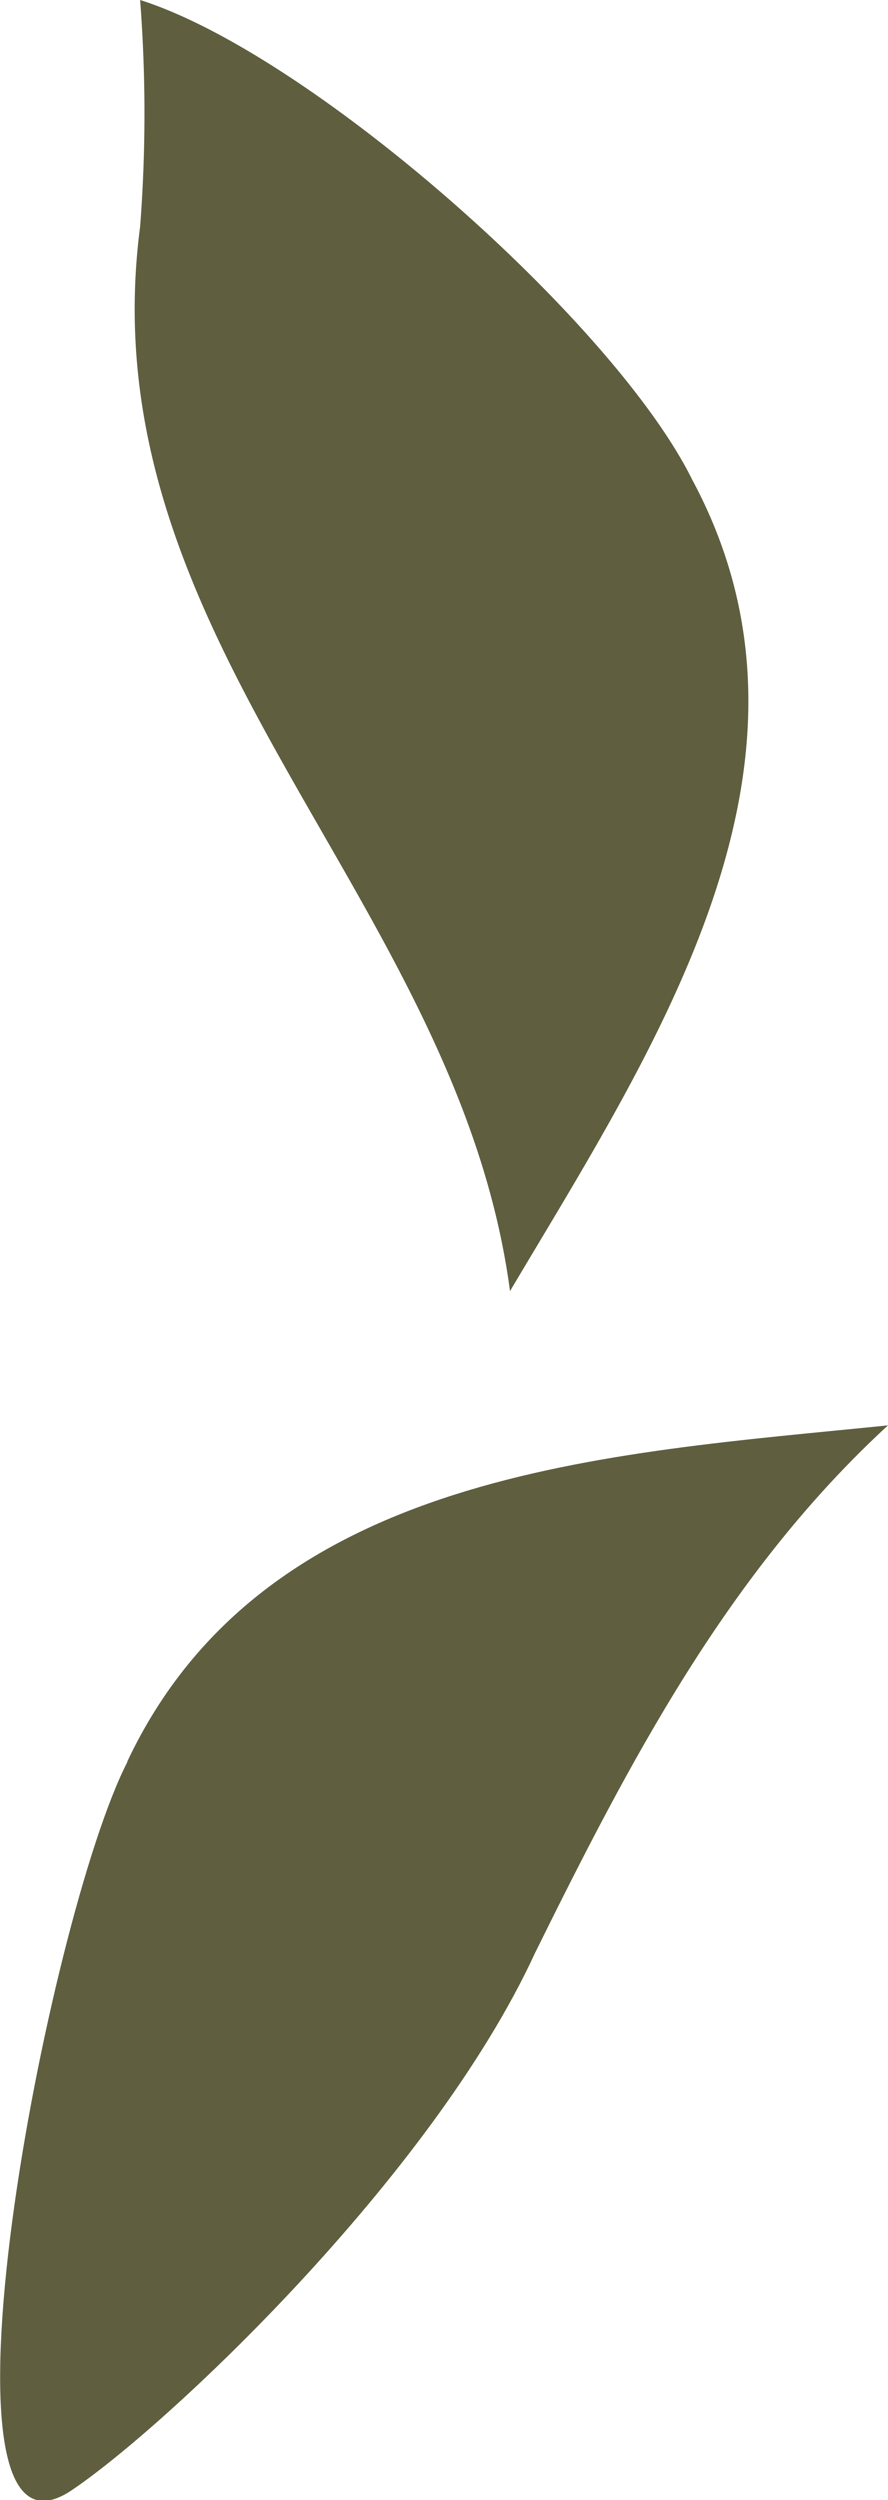
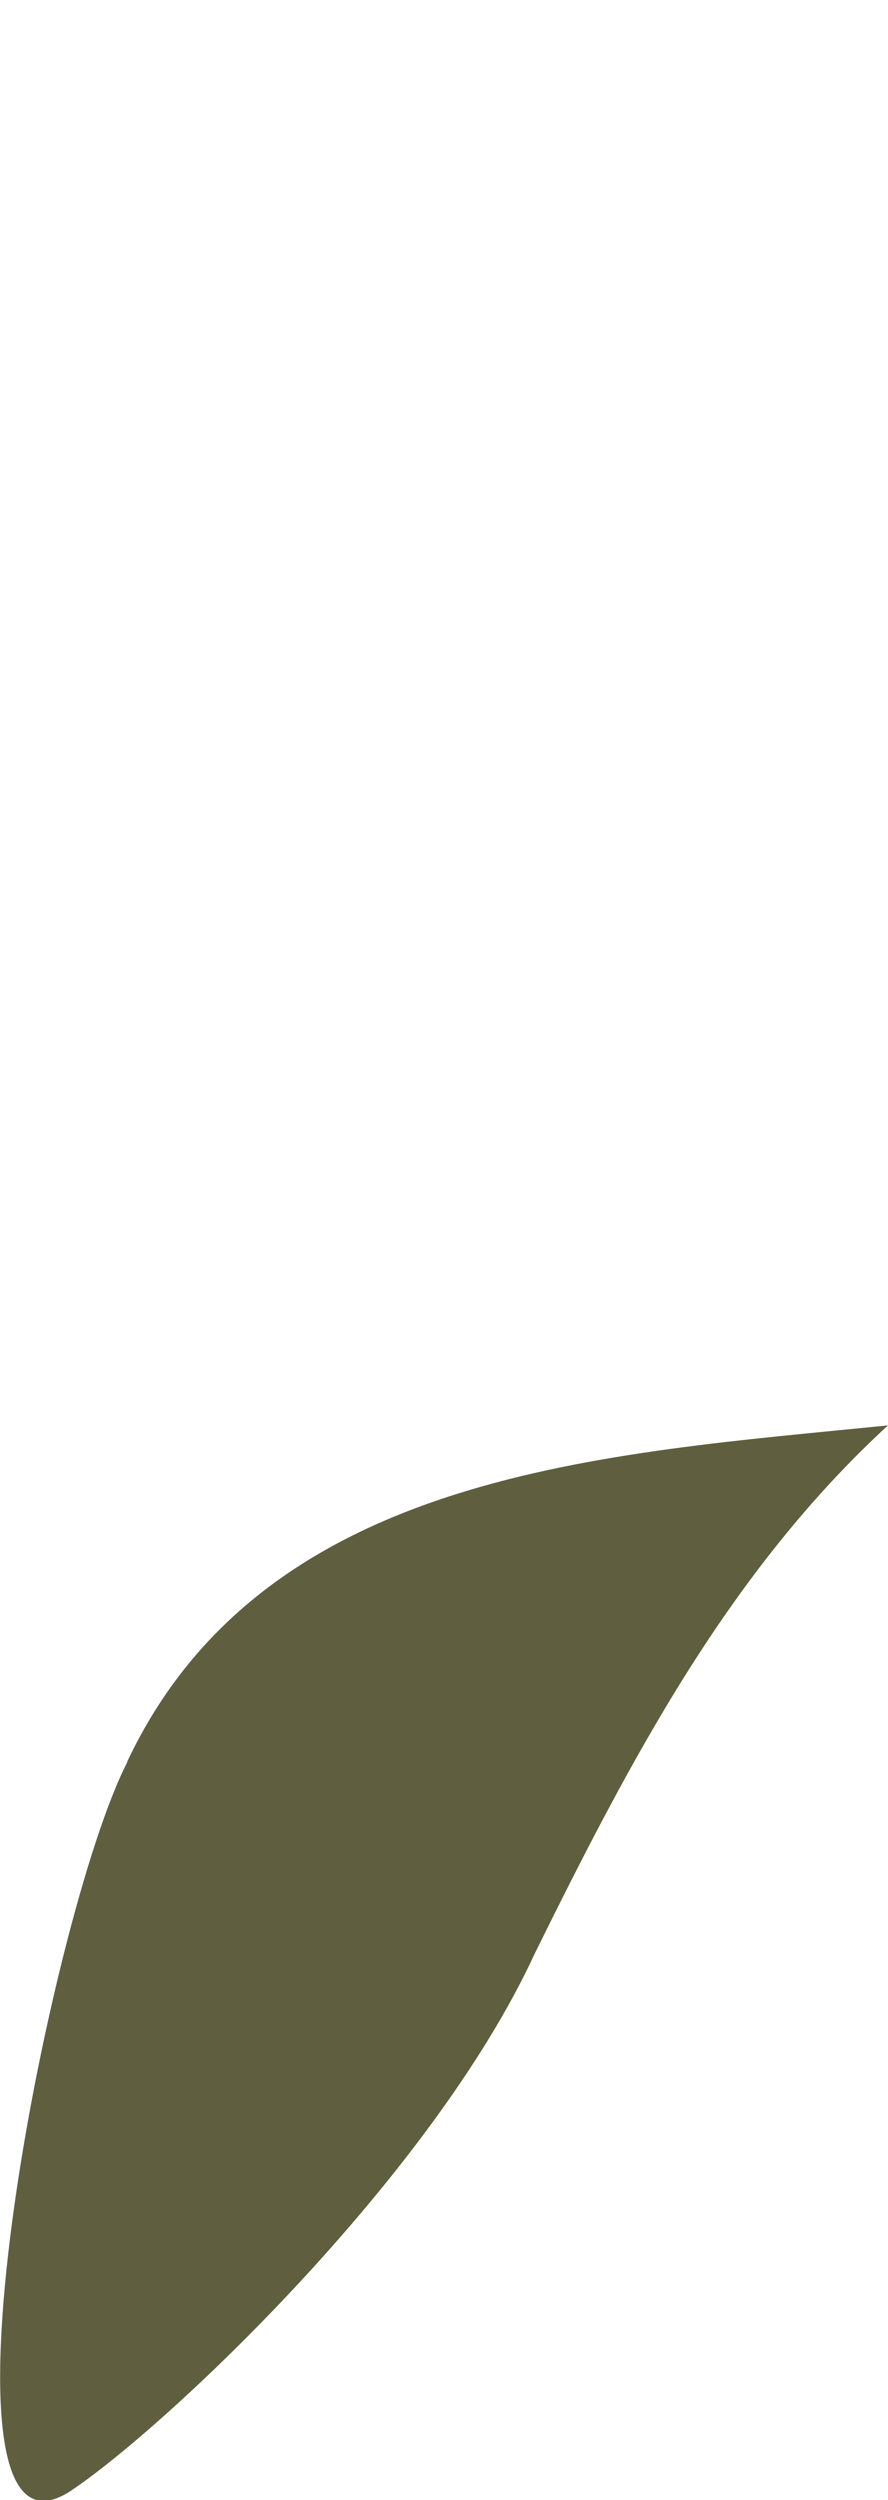
<svg xmlns="http://www.w3.org/2000/svg" viewBox="0 0 28.52 80.28">
  <defs>
    <style>.cls-1{fill:#5f5f40;}</style>
  </defs>
  <g id="Layer_2" data-name="Layer 2">
    <g id="Layer_1-2" data-name="Layer 1">
      <path class="cls-1" d="M4.09,56.56c4.42-9.36,15.42-9.87,24.43-10.79-5.15,4.74-8.3,10.8-11.34,16.95C13.86,69.93,5.26,78,2.25,80c-4.84,3.11-.73-18.41,1.84-23.42Z" />
-       <path class="cls-1" d="M22.23,15.4c4.9,9.12-1.23,18.27-5.85,26.06C14.71,28.84,2.75,20.62,4.5,7.28A47.59,47.59,0,0,0,4.5,0C10,1.74,19.74,10.36,22.23,15.4Z" />
    </g>
  </g>
</svg>